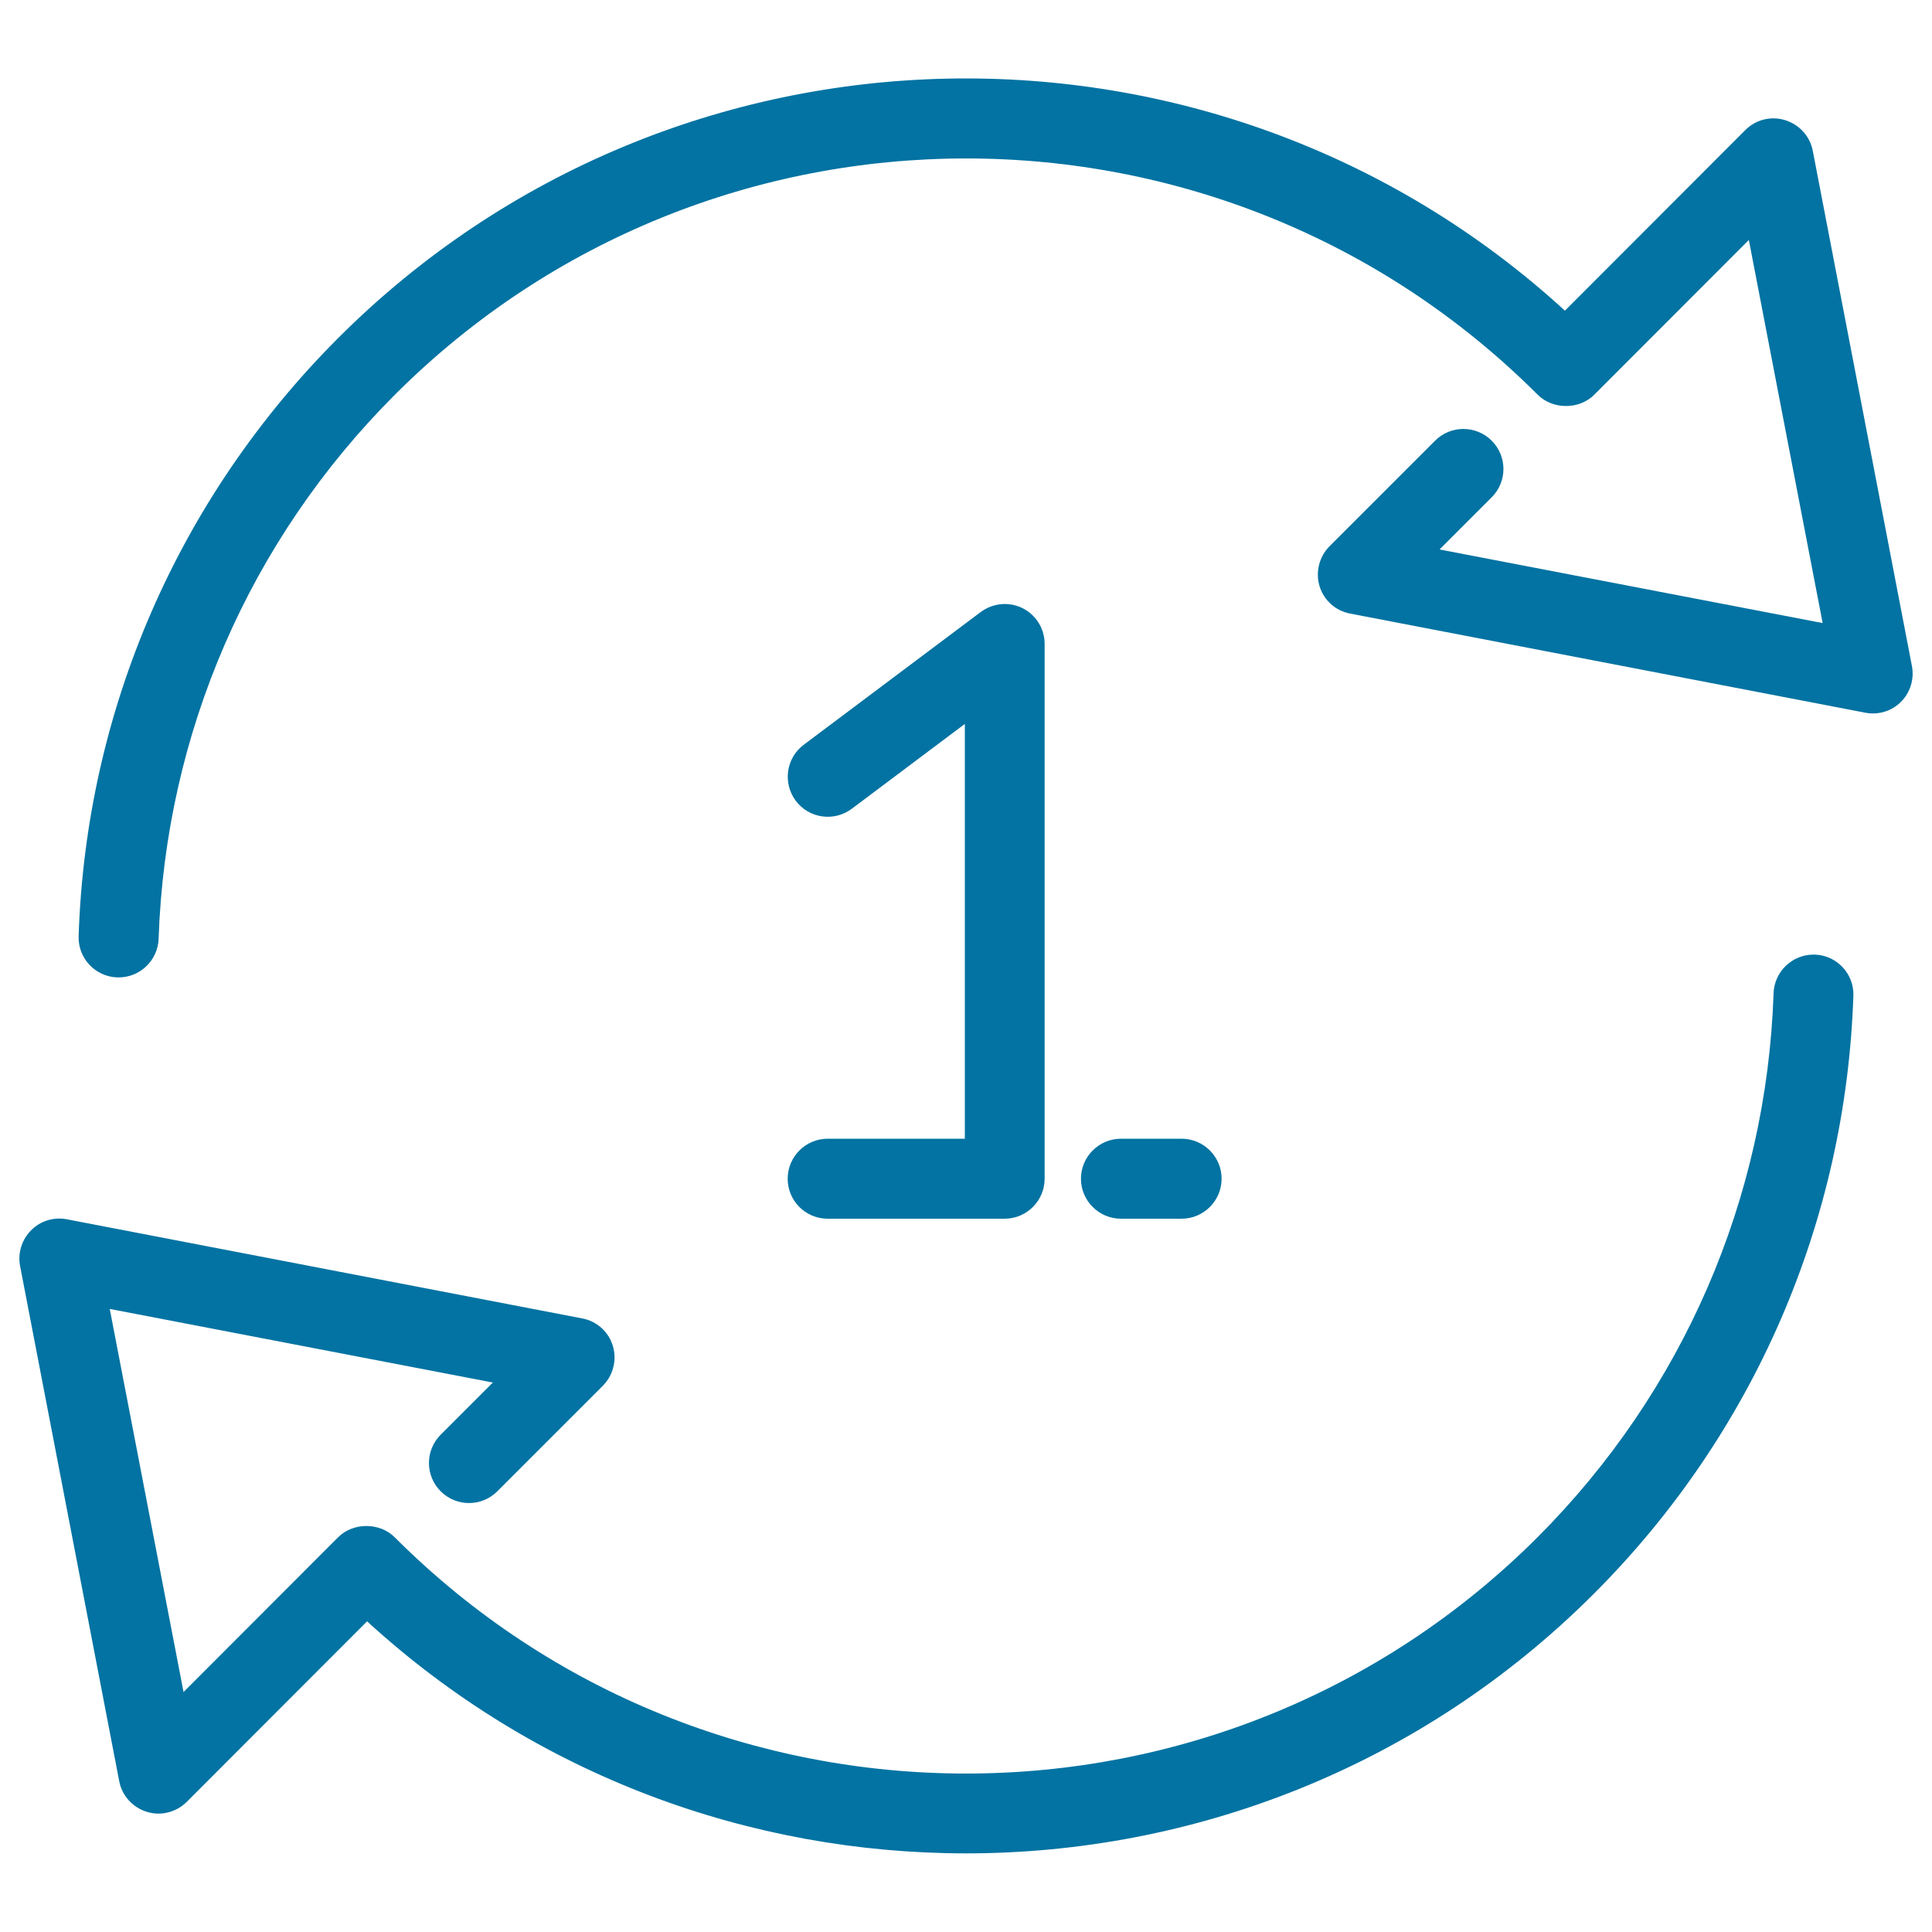
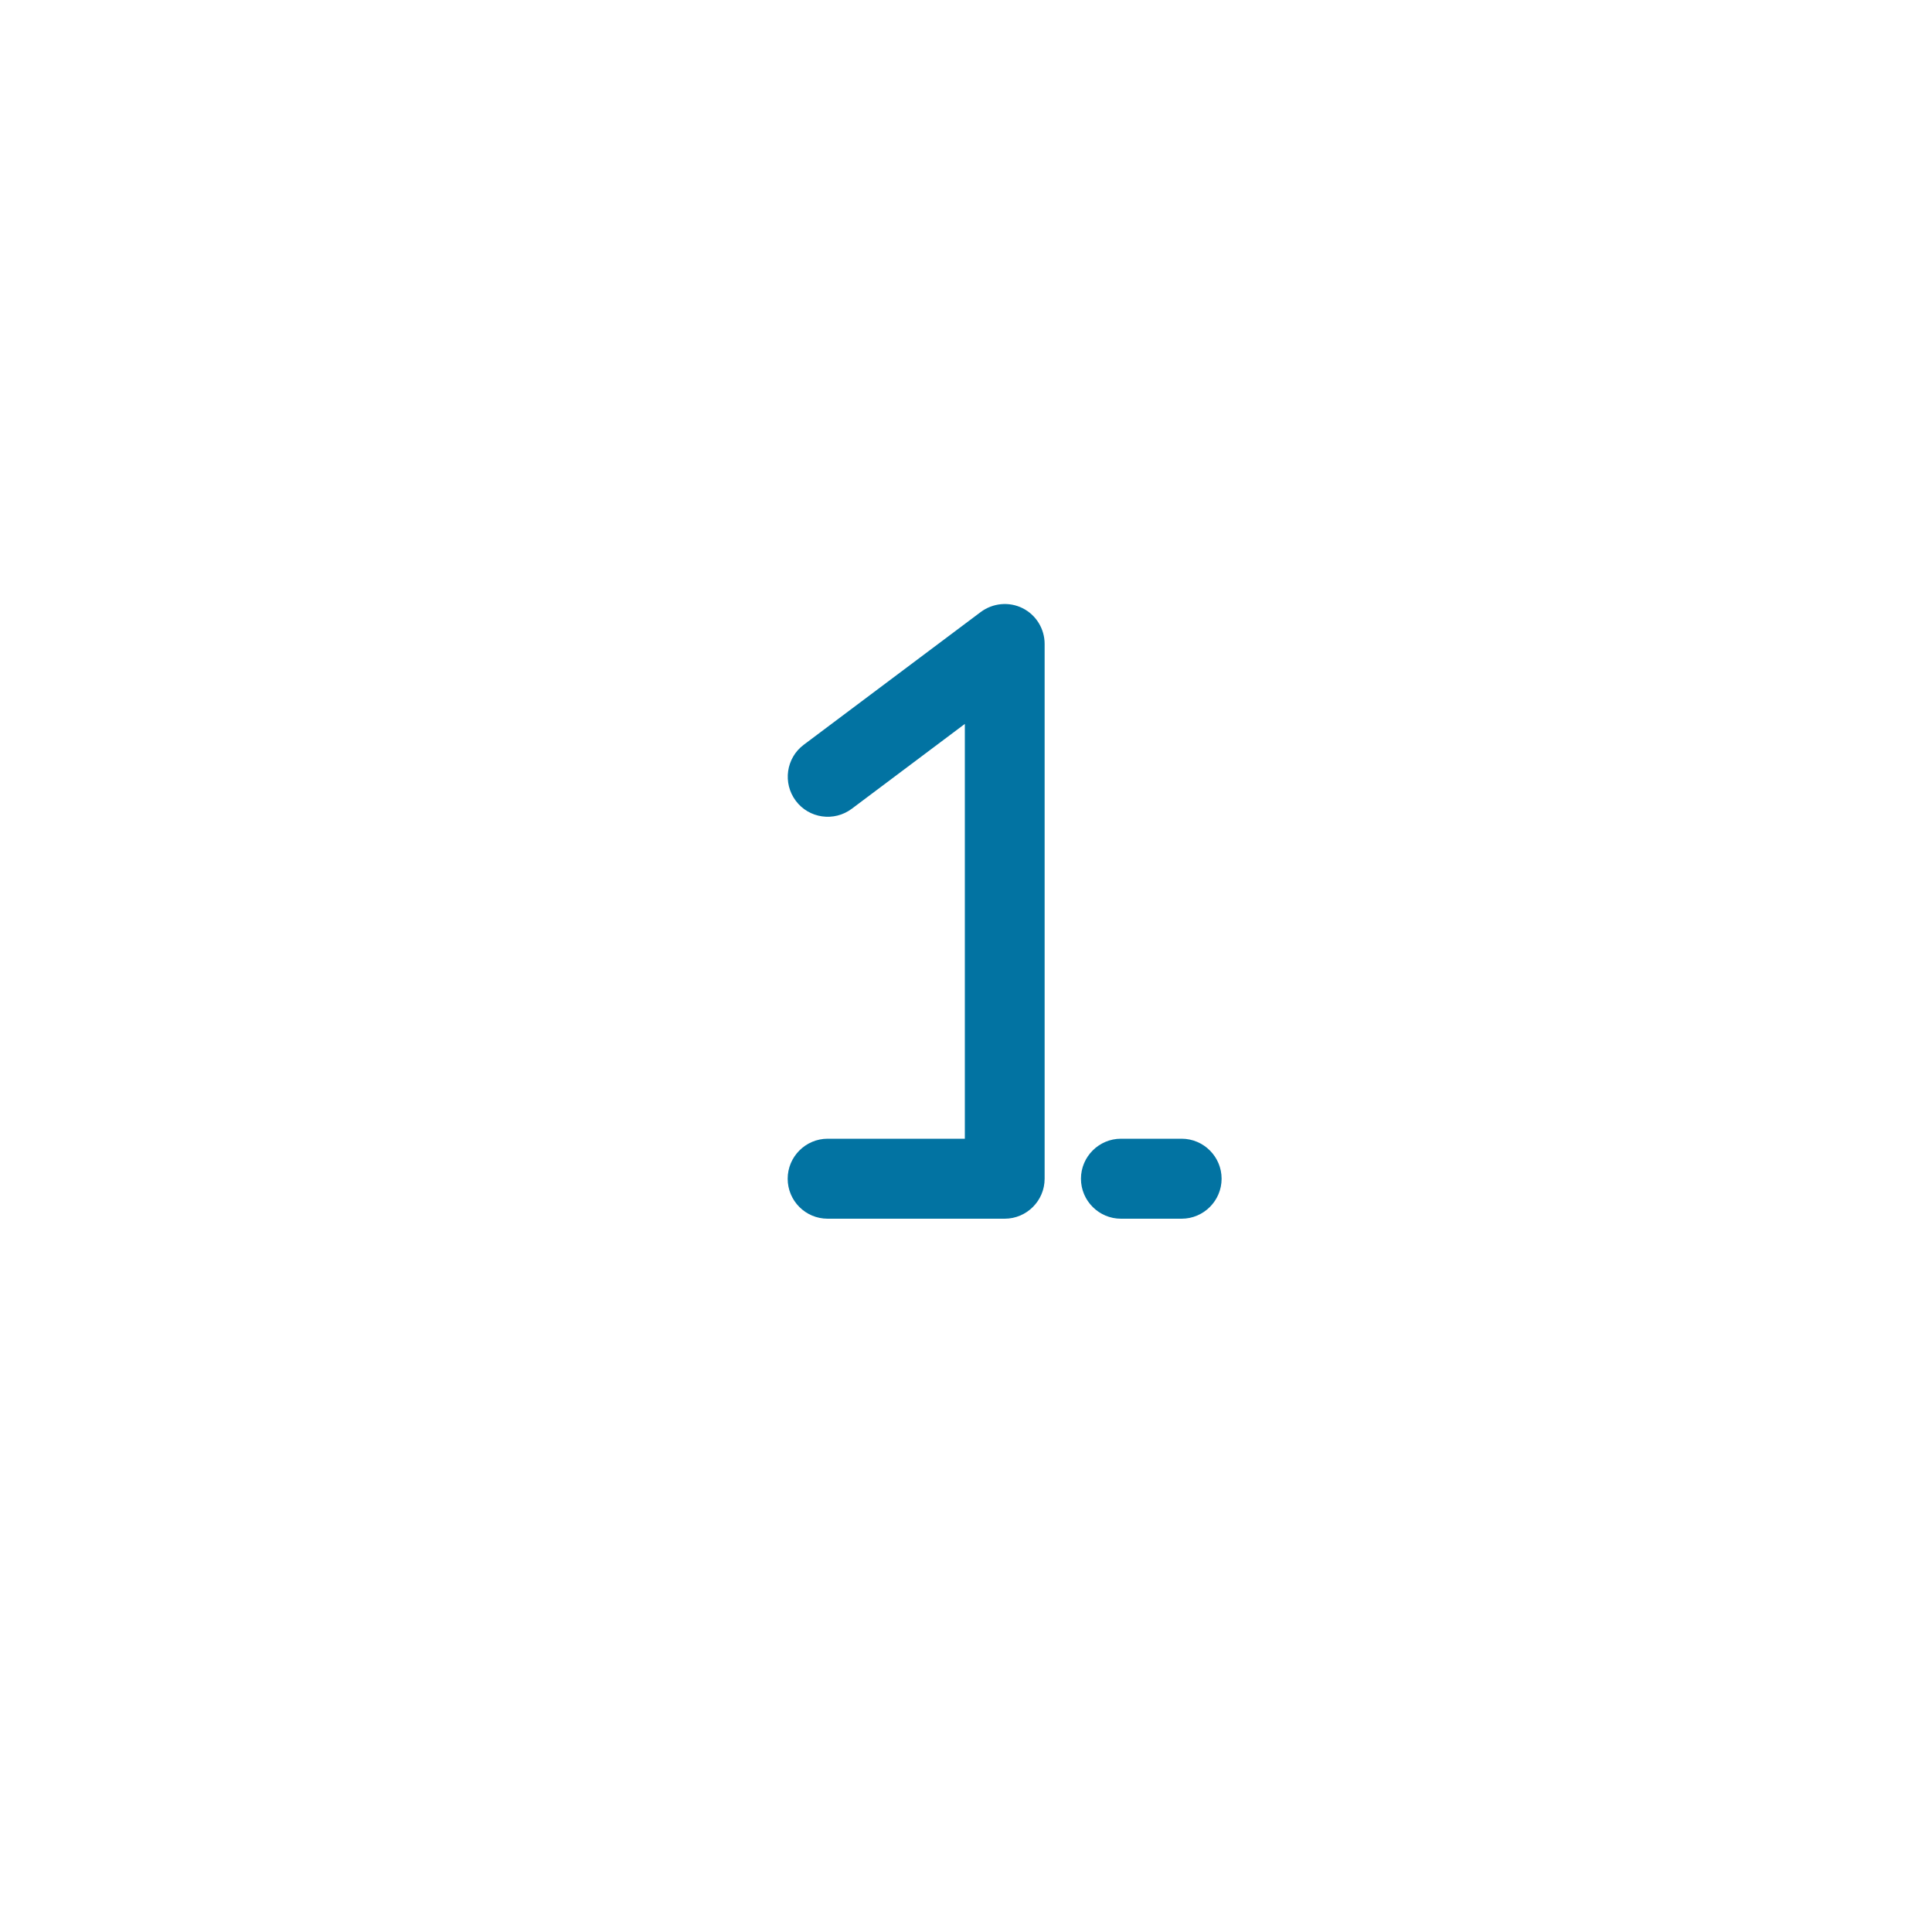
<svg xmlns="http://www.w3.org/2000/svg" viewBox="0 0 1000 1000" style="fill:#0273a2">
  <title>Refreshing Arrows With Number SVG icon</title>
  <g>
    <path d="M428.4,589.4c-11.4,0-20.7,9.3-20.7,20.7s9.2,20.7,20.7,20.7H520c11.4,0,20.7-9.3,20.7-20.7V333.3c0-7.8-4.4-15-11.4-18.5c-7-3.5-15.4-2.7-21.7,2L416,385.5c-9.1,6.8-11,19.8-4.1,29c6.8,9.1,19.8,11,29,4.1l58.5-43.9v214.7H428.4L428.4,589.4z" />
    <path d="M611.6,630.8c11.4,0,20.7-9.3,20.7-20.7s-9.3-20.7-20.7-20.7h-31.4c-11.4,0-20.7,9.3-20.7,20.7s9.3,20.7,20.7,20.7H611.6z" />
-     <path d="M989.6,344.7L938.3,78.1c-1.4-7.5-6.9-13.6-14.3-15.9c-7.3-2.3-15.3-0.3-20.7,5.2l-93.3,93.4C629.9-4.1,349.3,0.7,175,175C92.3,257.8,44.5,367.7,40.7,484.5c-0.4,11.4,8.5,21,20,21.4c0.2,0,0.5,0,0.7,0c11.1,0,20.3-8.8,20.7-20c3.6-106.3,47-206.3,122.3-281.6c163.1-163.1,428.4-163,591.5,0c7.8,7.8,21.5,7.8,29.3,0l80-80.1l38.2,198.3l-198.3-38.1l27-27c8.1-8.1,8.1-21.2,0-29.3c-8.1-8.1-21.2-8.1-29.3,0l-54.6,54.6c-5.4,5.4-7.4,13.4-5.2,20.7c2.2,7.3,8.3,12.8,15.9,14.2l266.6,51.3c6.7,1.3,13.7-0.8,18.5-5.7C988.8,358.4,990.9,351.4,989.6,344.7z" />
-     <path d="M939.4,494.1c-0.2,0-0.5,0-0.7,0c-11.1,0-20.3,8.8-20.7,20c-3.6,106.4-47,206.3-122.2,281.6c-163.1,163-428.4,163.1-591.5,0c-7.8-7.8-21.5-7.8-29.3,0l-80,80.1L56.8,677.5l198.3,38.1l-27,27c-8.1,8.1-8.1,21.2,0,29.3s21.2,8.1,29.3,0l54.6-54.6c5.4-5.4,7.4-13.4,5.2-20.7c-2.2-7.3-8.3-12.8-15.9-14.2L34.6,631.1c-6.7-1.3-13.7,0.8-18.5,5.7c-4.8,4.8-7,11.8-5.7,18.5l51.3,266.6c1.4,7.5,6.9,13.6,14.3,15.9c7.3,2.3,15.3,0.2,20.7-5.2l93.3-93.4c87.5,80.1,198.8,120.1,310,120.1c117.7,0,235.4-44.8,325-134.4c82.7-82.7,130.4-192.6,134.3-309.5C959.7,504.1,950.8,494.5,939.4,494.1z" />
  </g>
</svg>